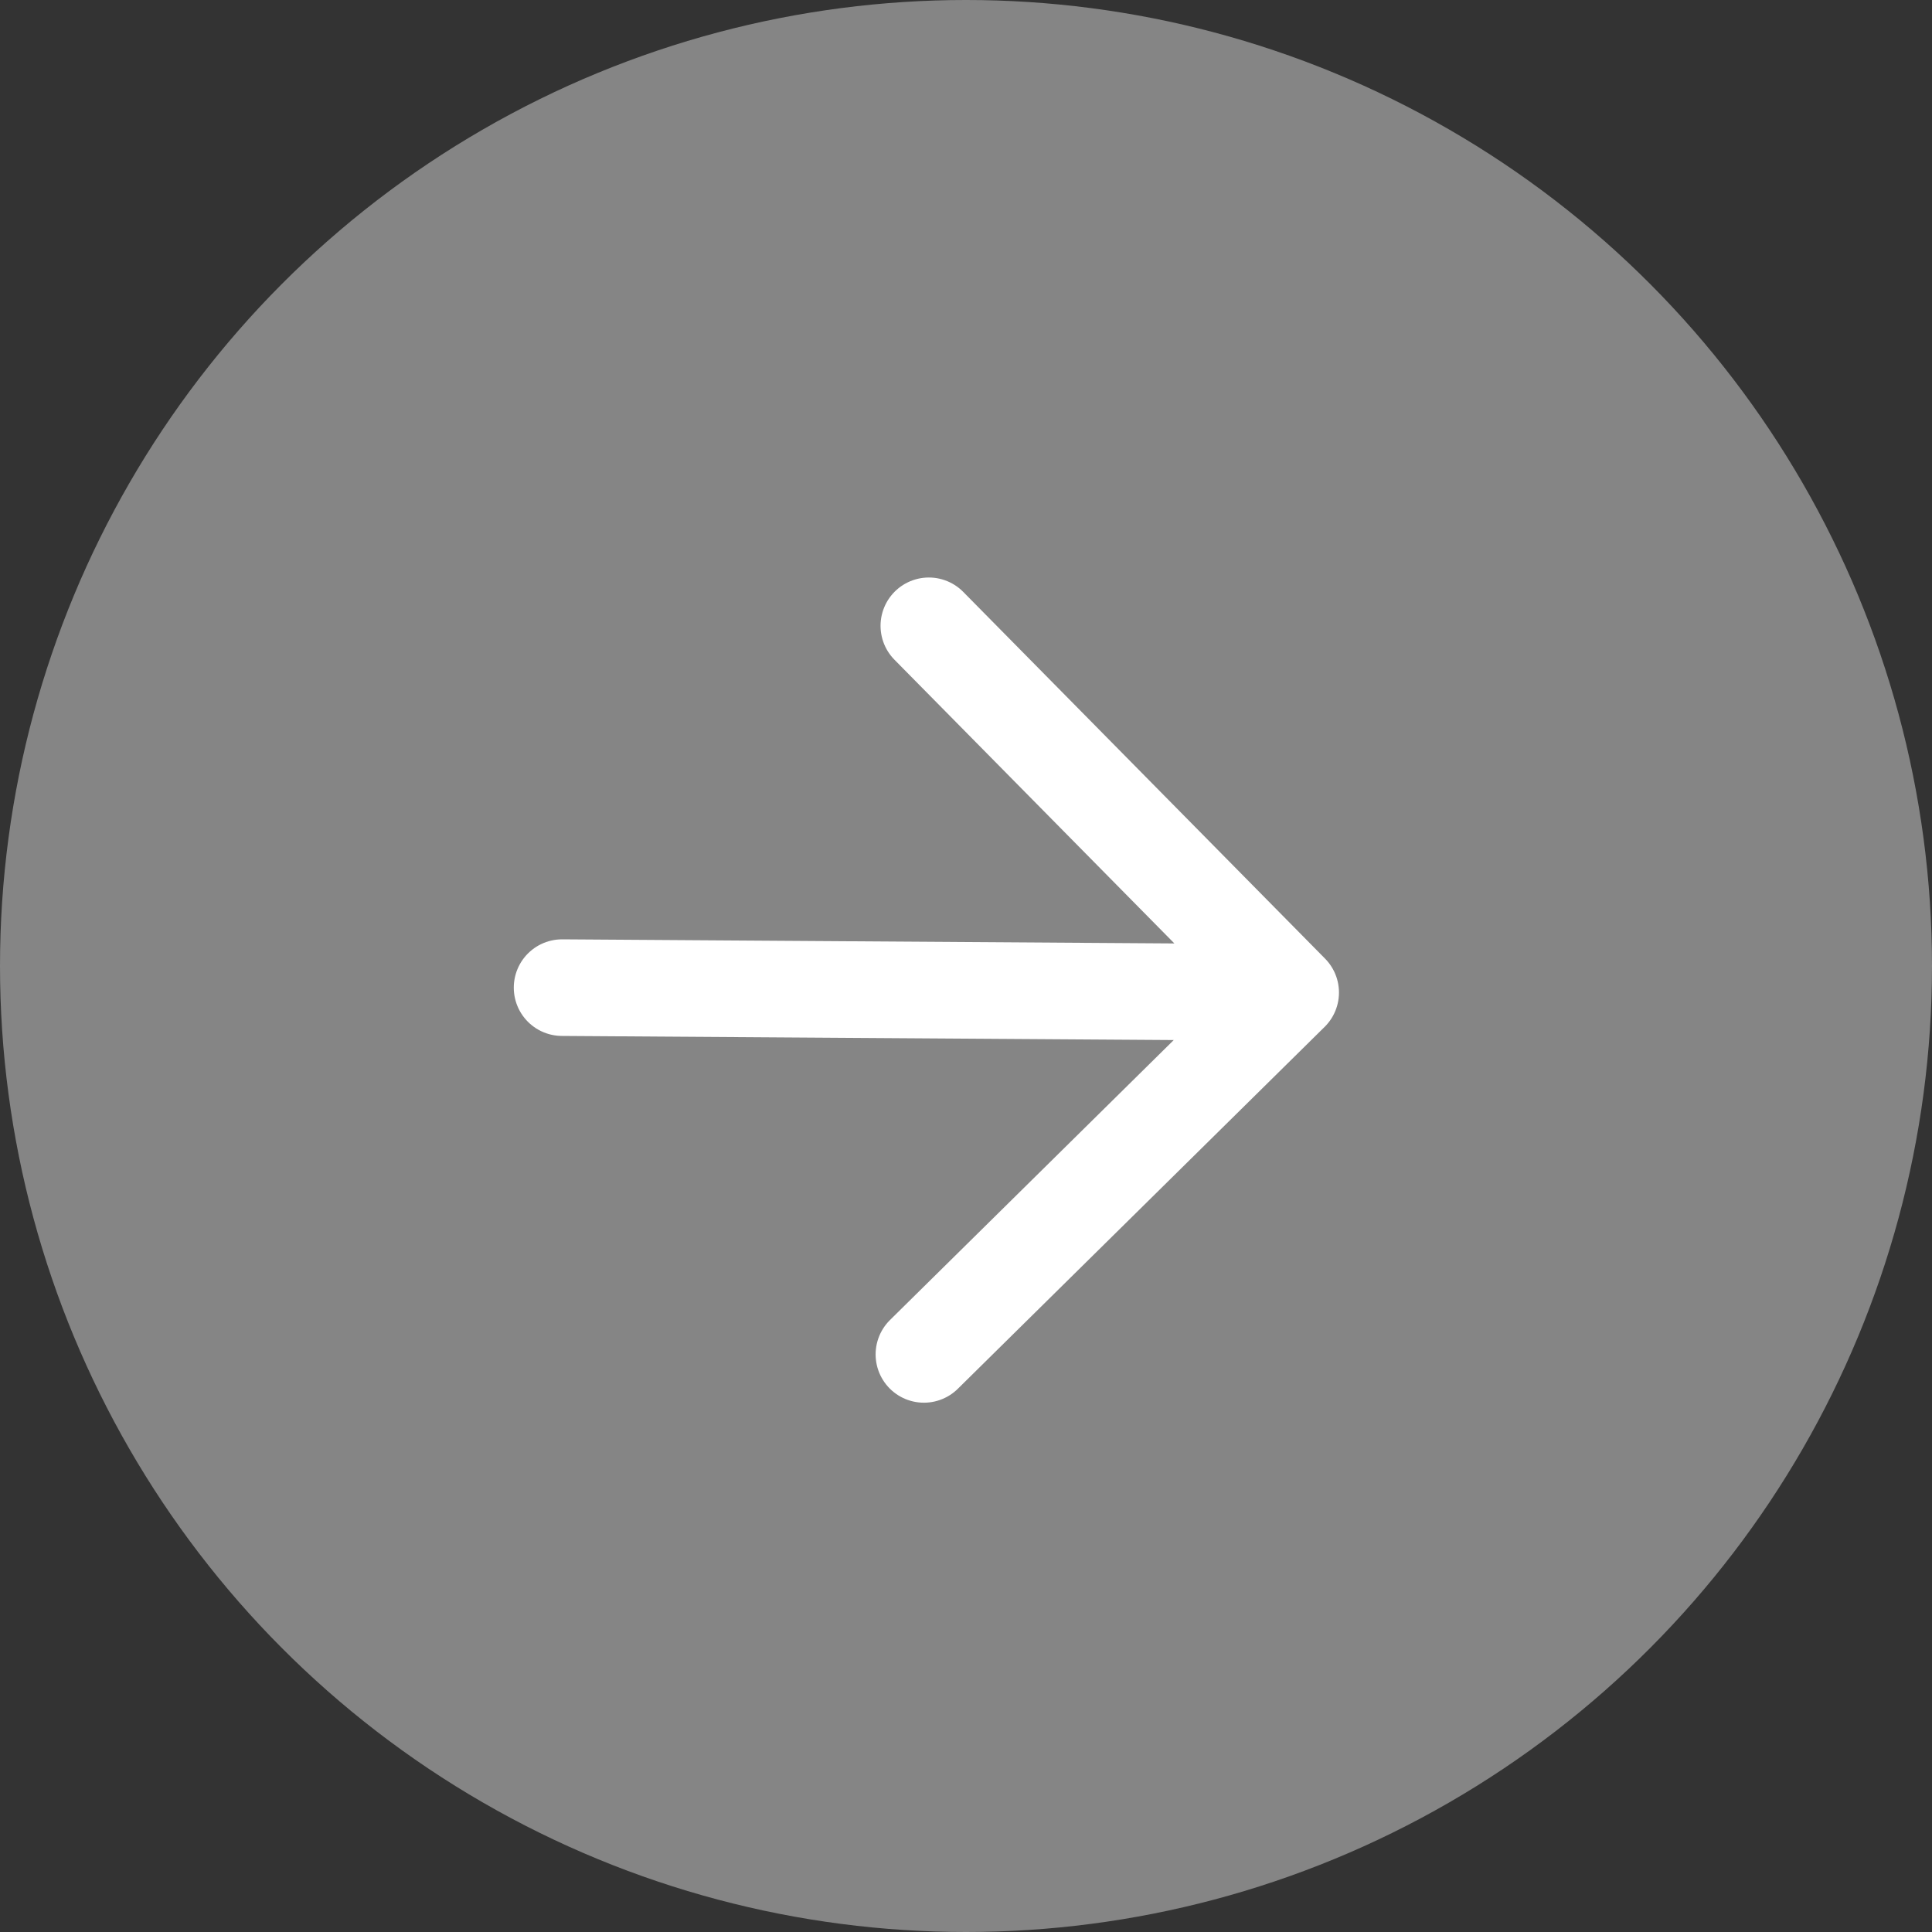
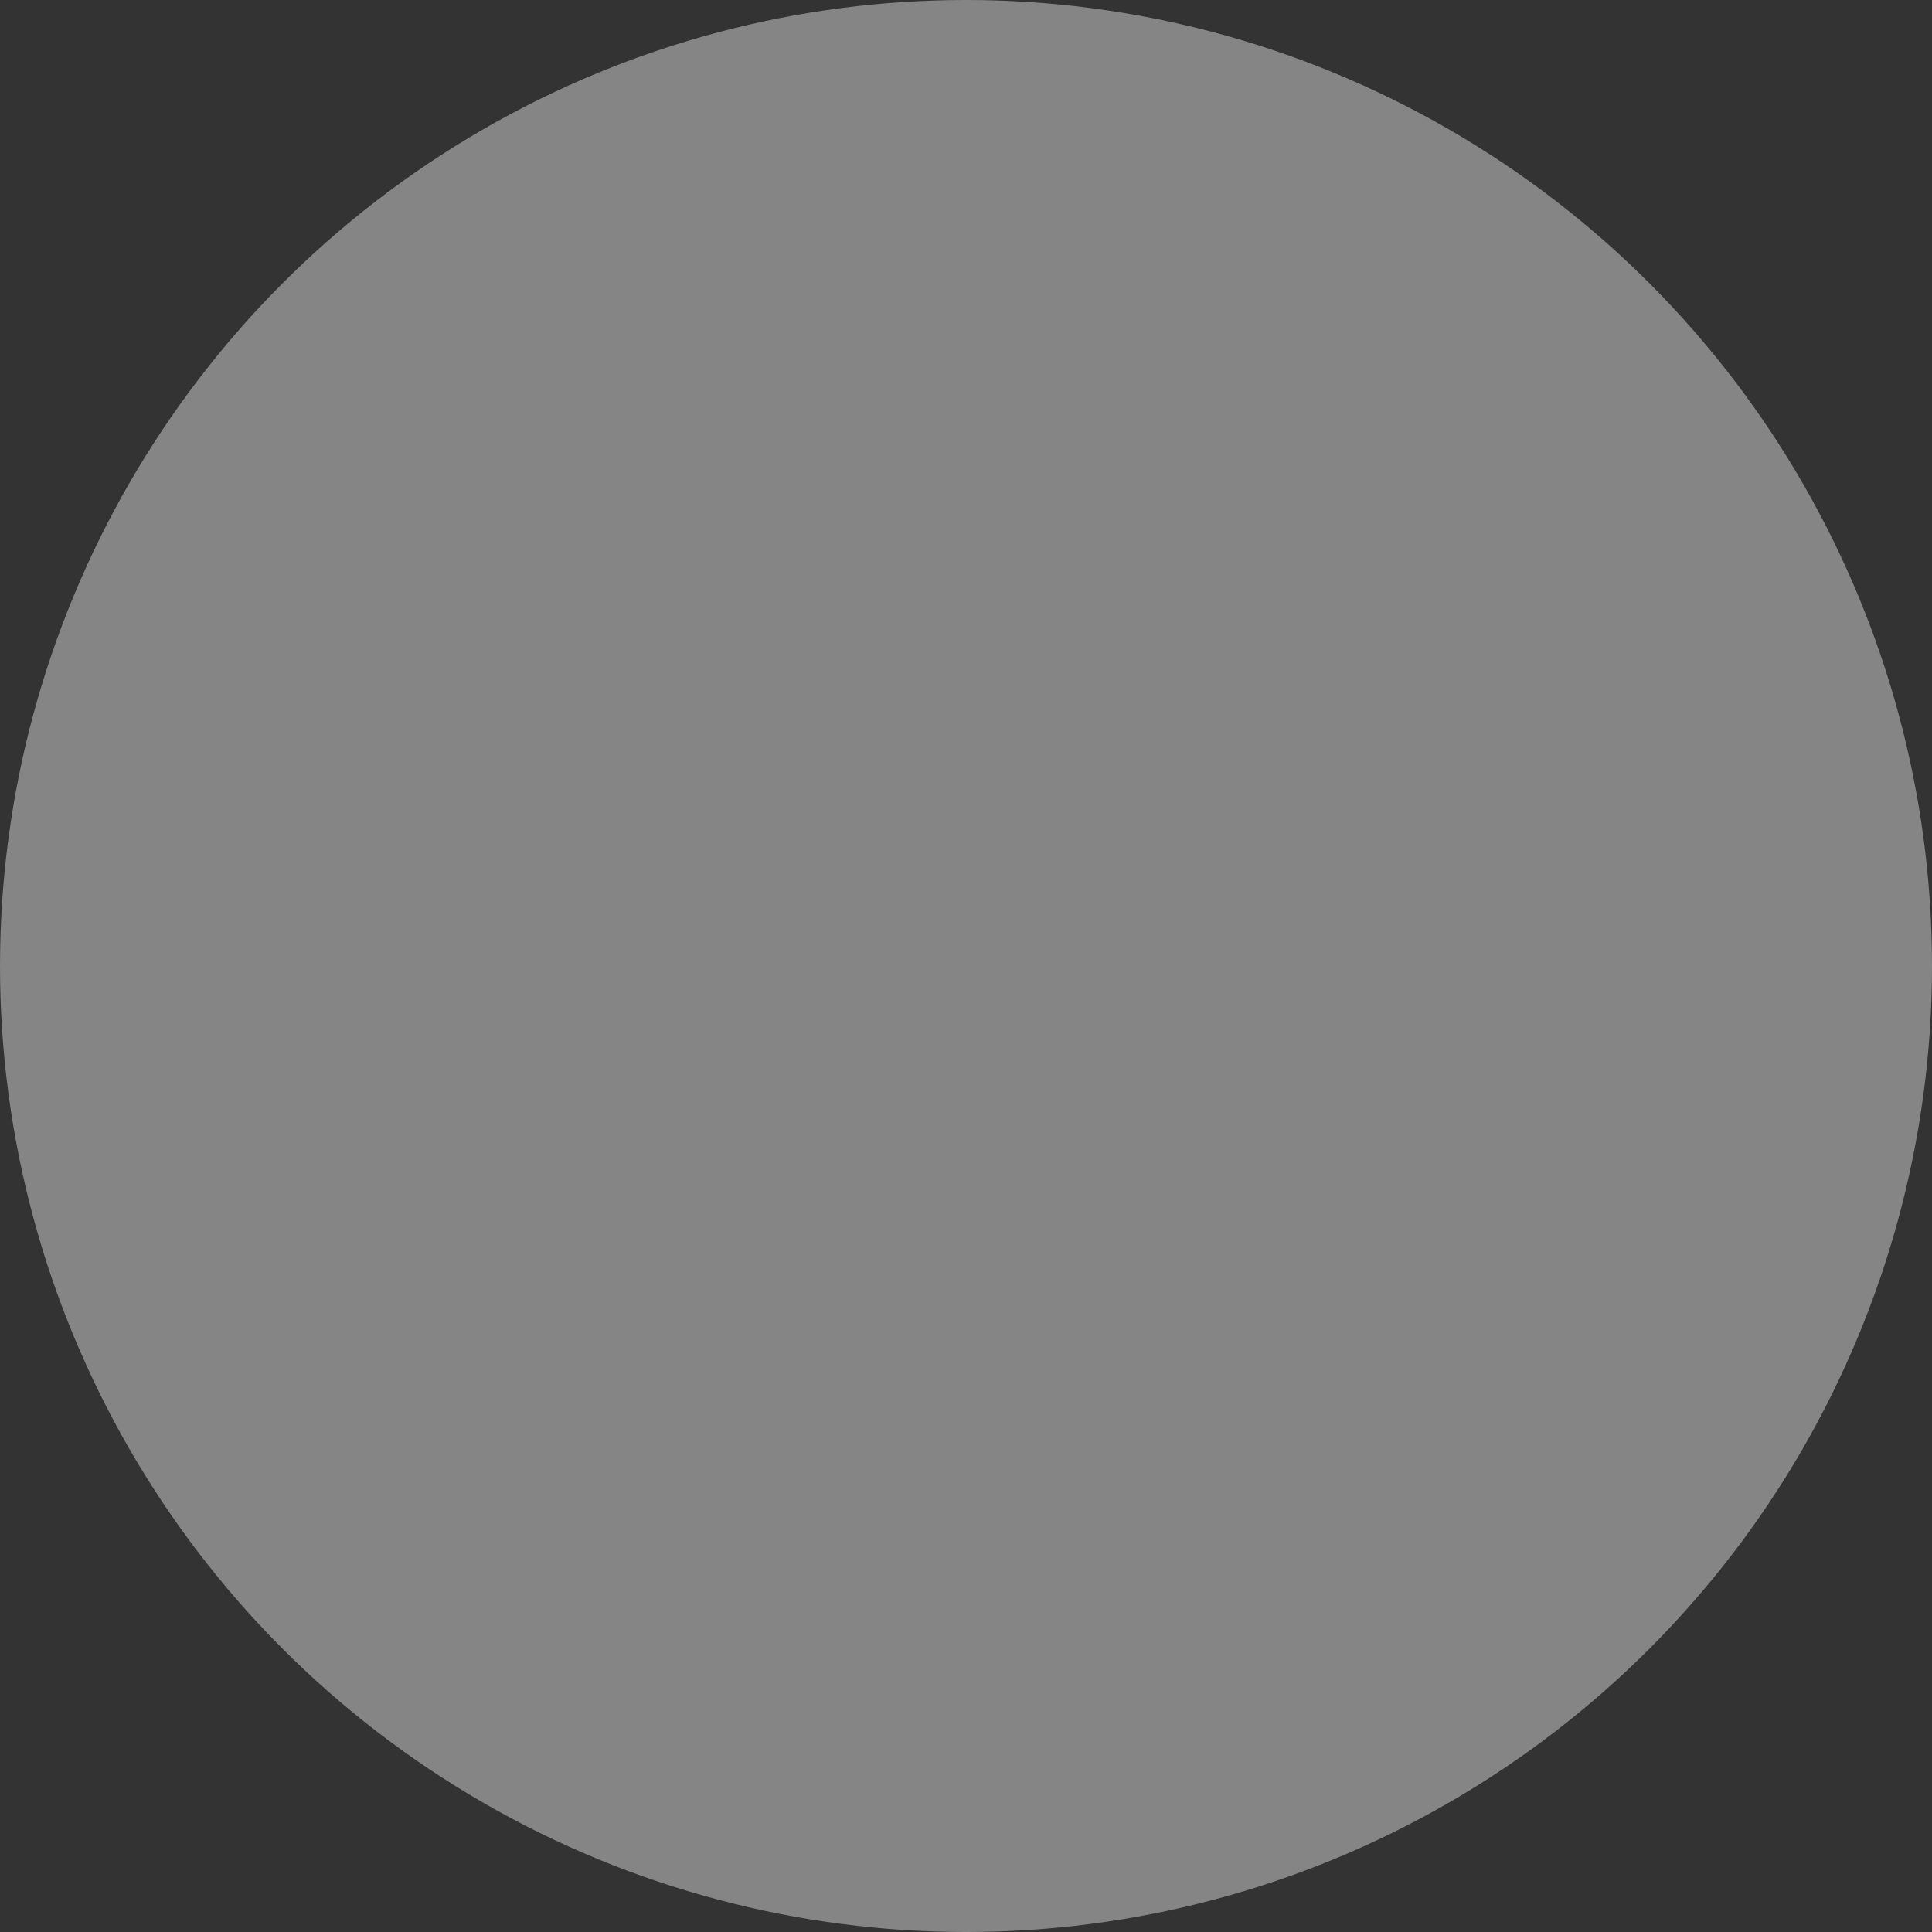
<svg xmlns="http://www.w3.org/2000/svg" width="60" height="60" viewBox="0 0 60 60" fill="none">
  <rect x="0" y="0" width="60" height="60" fill="#333333" stroke="none" />
  <circle data-figma-bg-blur-radius="3" cx="30" cy="30" r="30" fill="white" fill-opacity="0.4" />
-   <path d="M17.456 30.672L40.083 30.824M40.083 30.824L28.846 19.435M40.083 30.824L28.693 42.062" stroke="white" stroke-width="3" stroke-linecap="round" stroke-linejoin="round" />
  <defs>
    <clipPath id="bgblur_0_366_250_clip_path" transform="translate(3 3)">
-       <circle cx="30" cy="30" r="30" />
-     </clipPath>
+       </clipPath>
  </defs>
</svg>